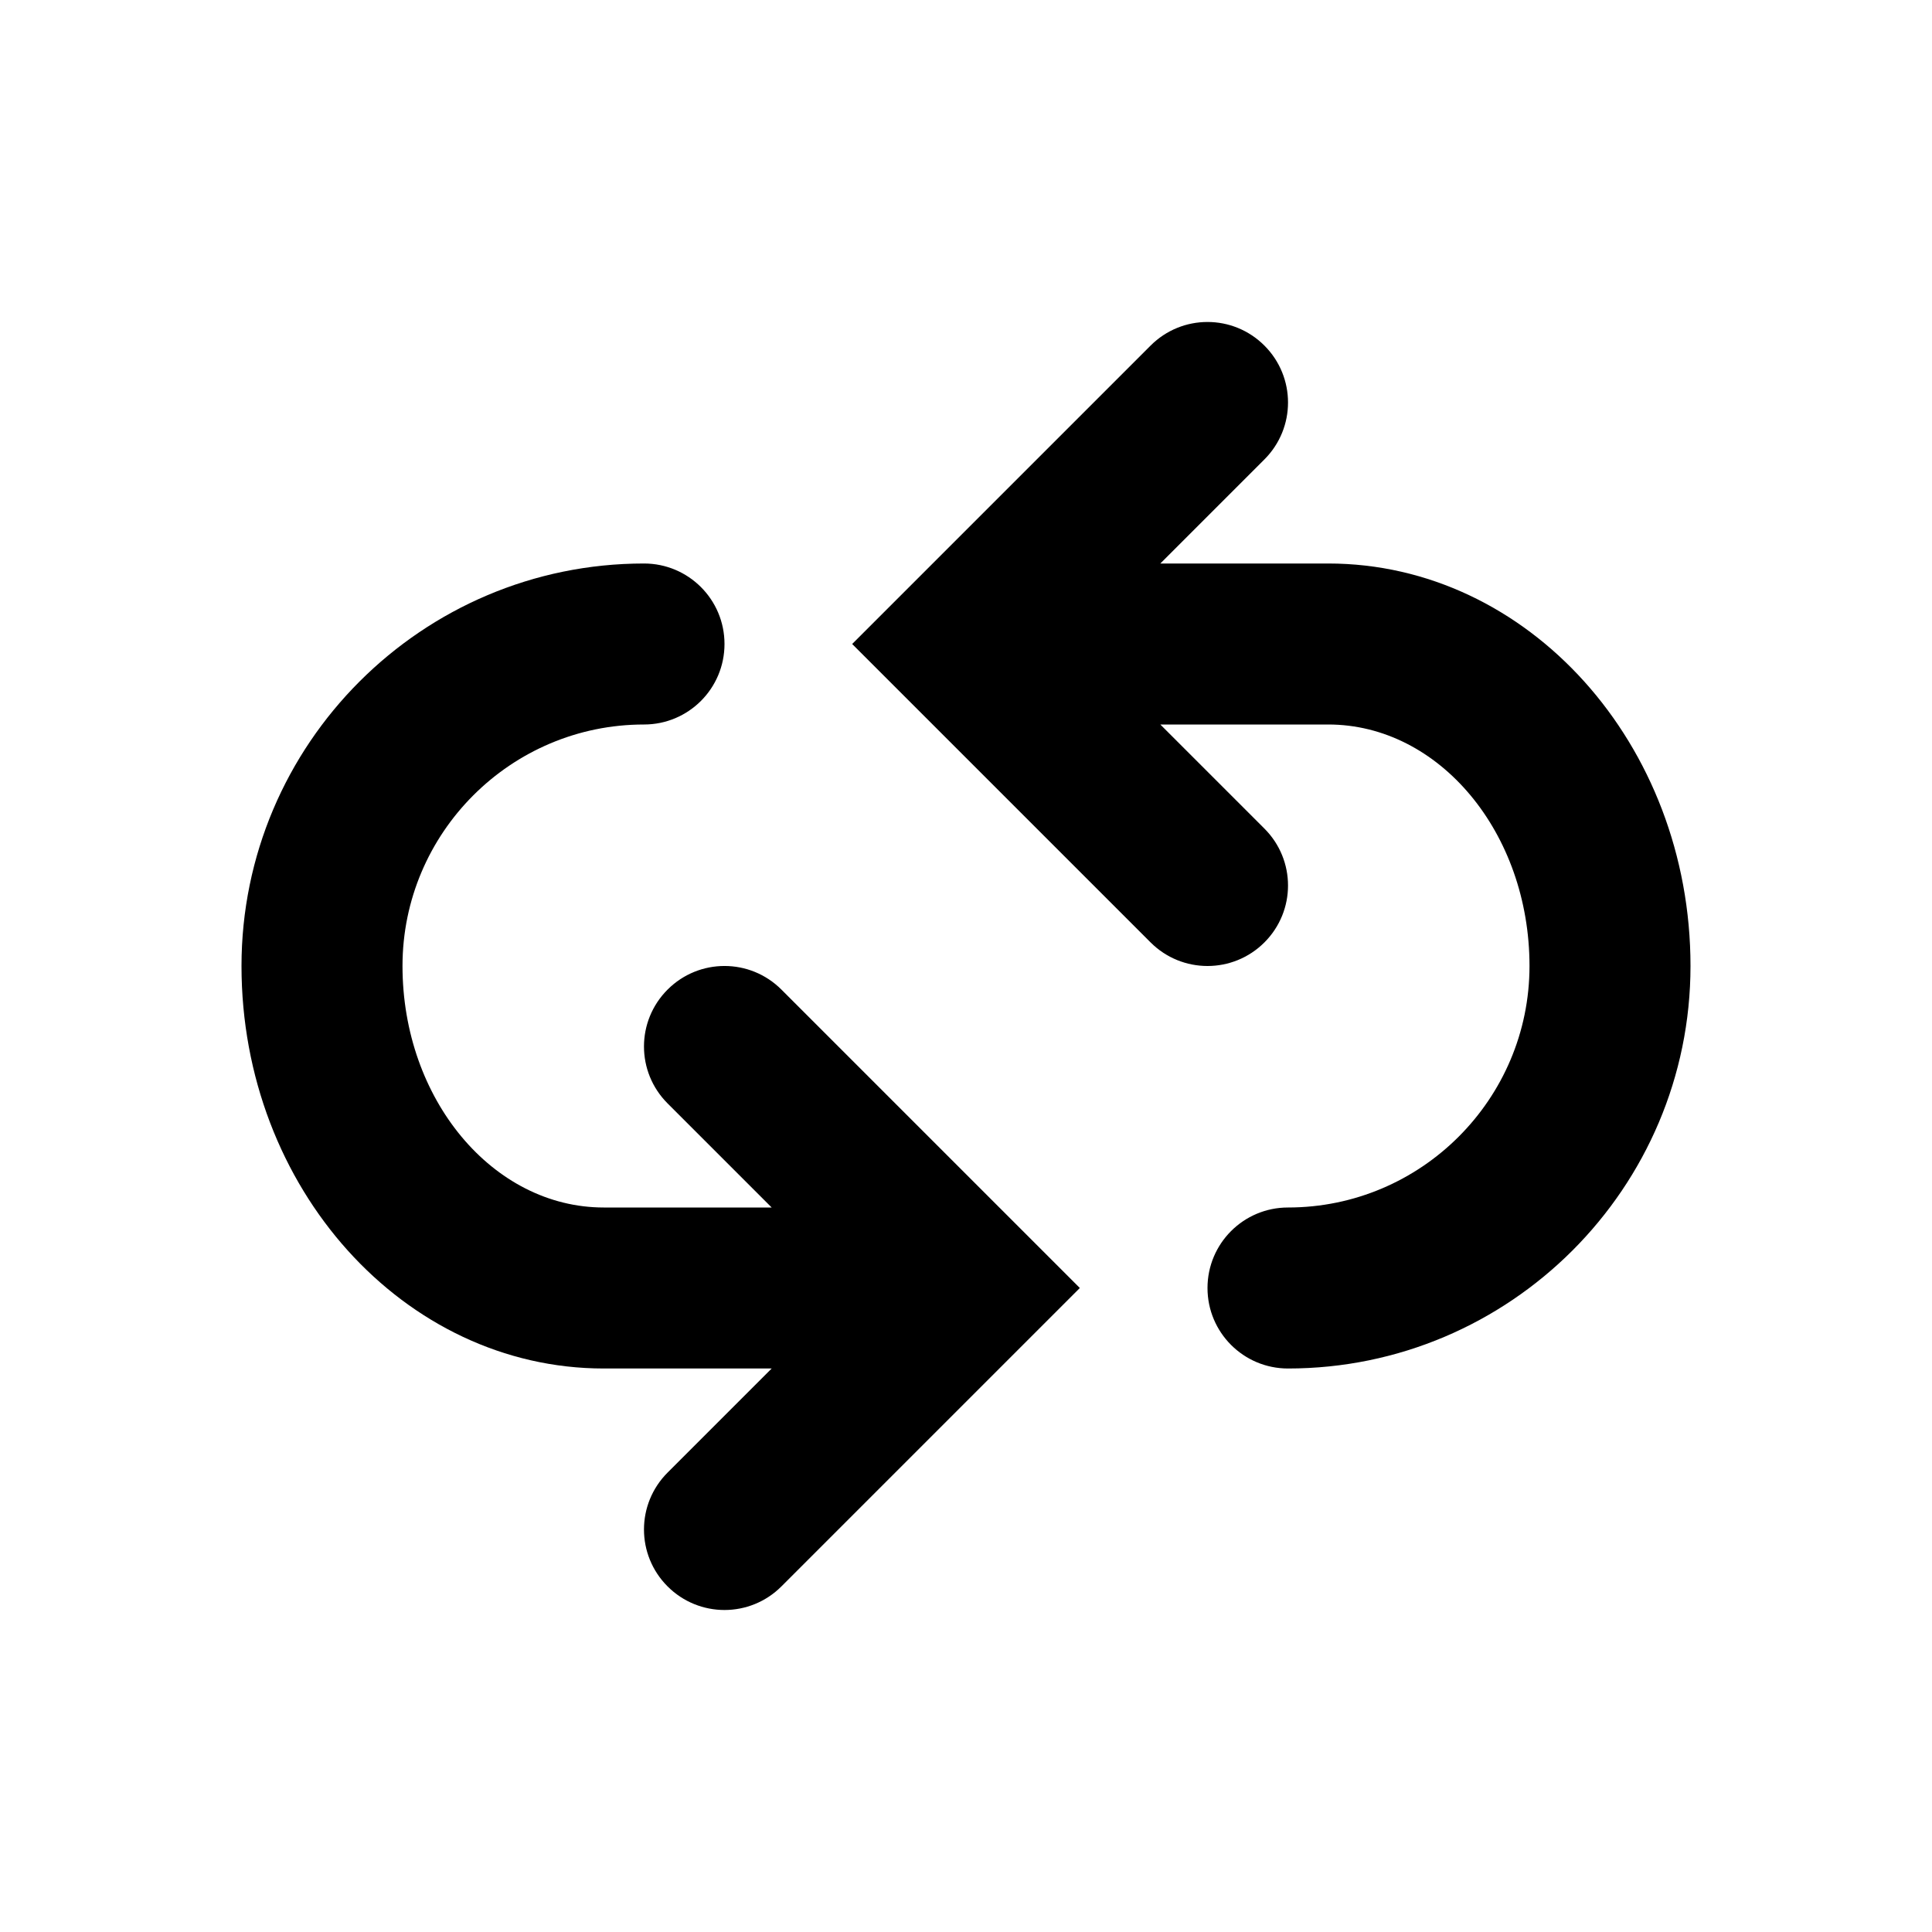
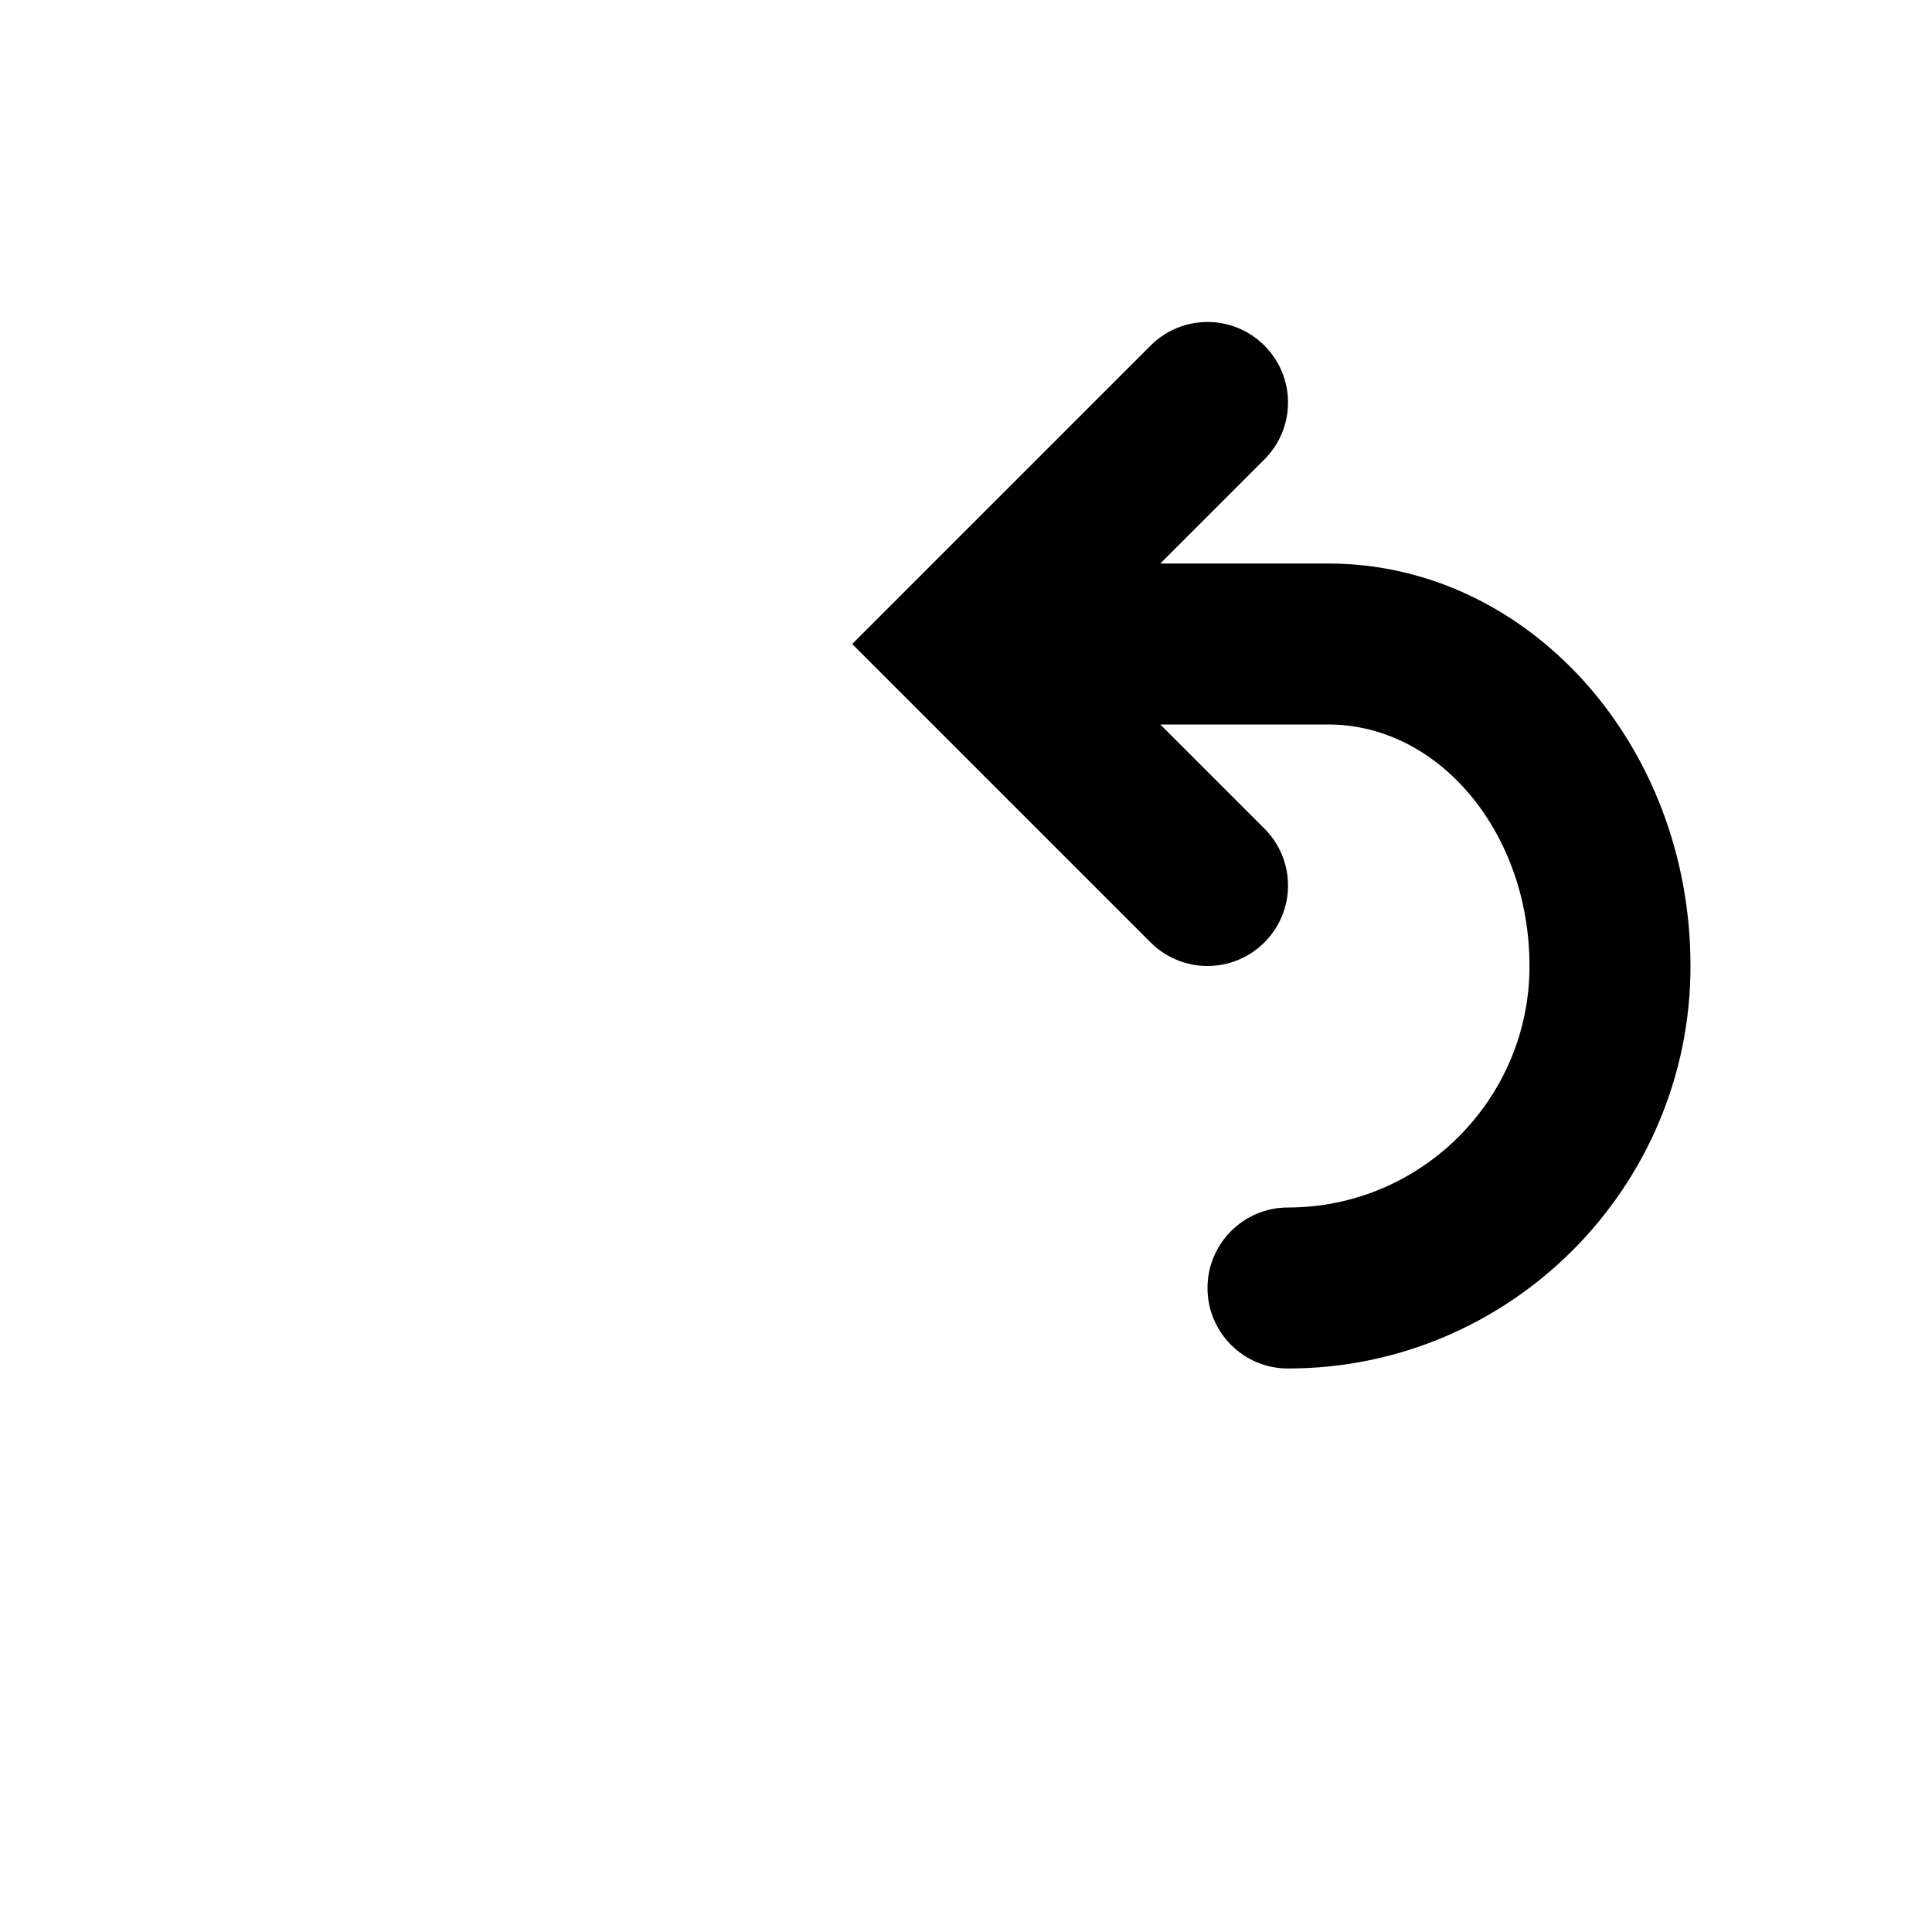
<svg xmlns="http://www.w3.org/2000/svg" baseProfile="tiny" height="24px" id="Layer_1" version="1.2" viewBox="0 0 24 24" width="24px" xml:space="preserve">
  <path d="M16.5,7h-2.086l1.293-1.293c0.391-0.391,0.391-1.023,0-1.414s-1.023-0.391-1.414,0L10.586,8l3.707,3.707  C14.488,11.902,14.744,12,15,12s0.512-0.098,0.707-0.293c0.391-0.391,0.391-1.023,0-1.414L14.414,9H16.5c1.379,0,2.5,1.346,2.5,3  s-1.346,3-3,3l0,0c-0.553,0-1,0.448-1,1s0.447,1,1,1l0,0c2.757,0,5-2.243,5-5S18.981,7,16.5,7z" />
-   <path d="M8.293,12.293c-0.391,0.391-0.391,1.023,0,1.414L9.586,15H7.5C6.121,15,5,13.654,5,12s1.346-3,3-3l0,0c0.553,0,1-0.448,1-1  S8.553,7,8,7l0,0c-2.757,0-5,2.243-5,5s2.019,5,4.5,5h2.086l-1.293,1.293c-0.391,0.391-0.391,1.023,0,1.414  C8.488,19.902,8.744,20,9,20s0.512-0.098,0.707-0.293L13.414,16l-3.707-3.707C9.316,11.902,8.684,11.902,8.293,12.293z" />
</svg>